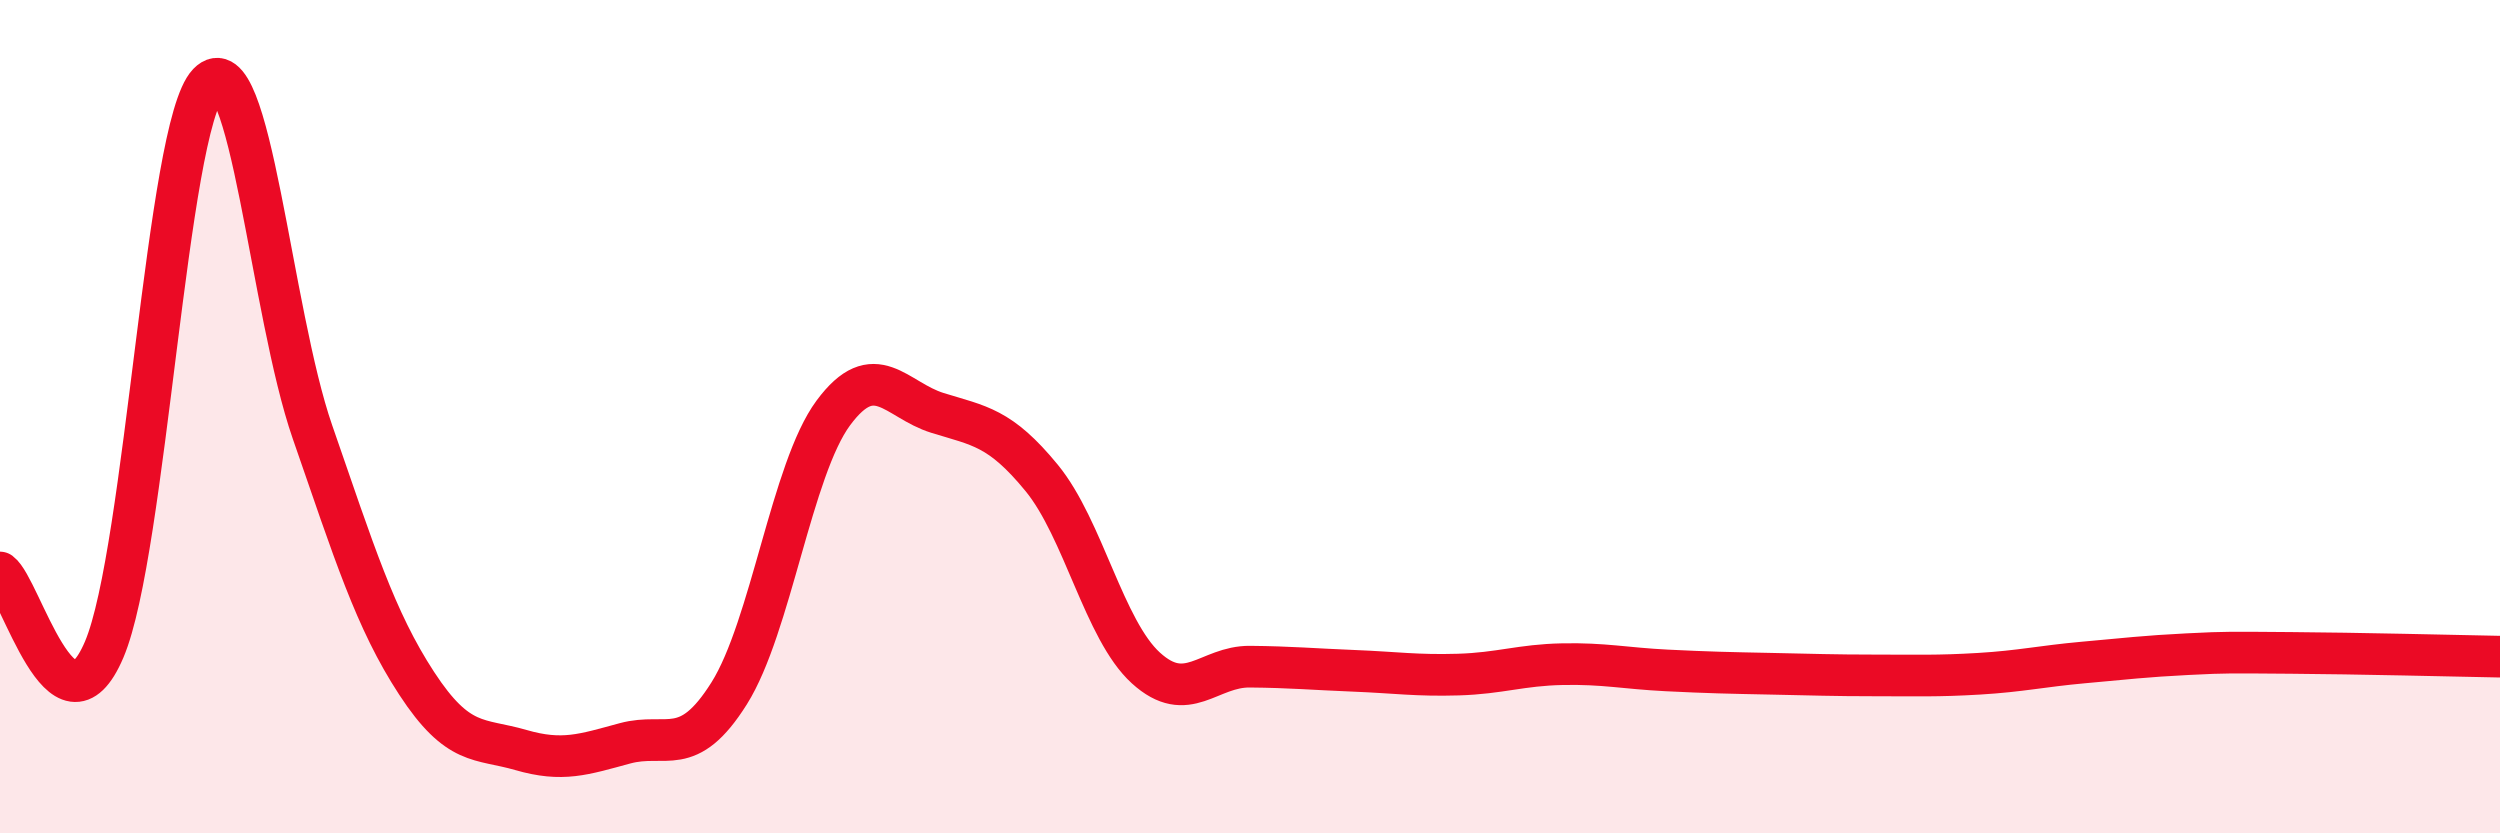
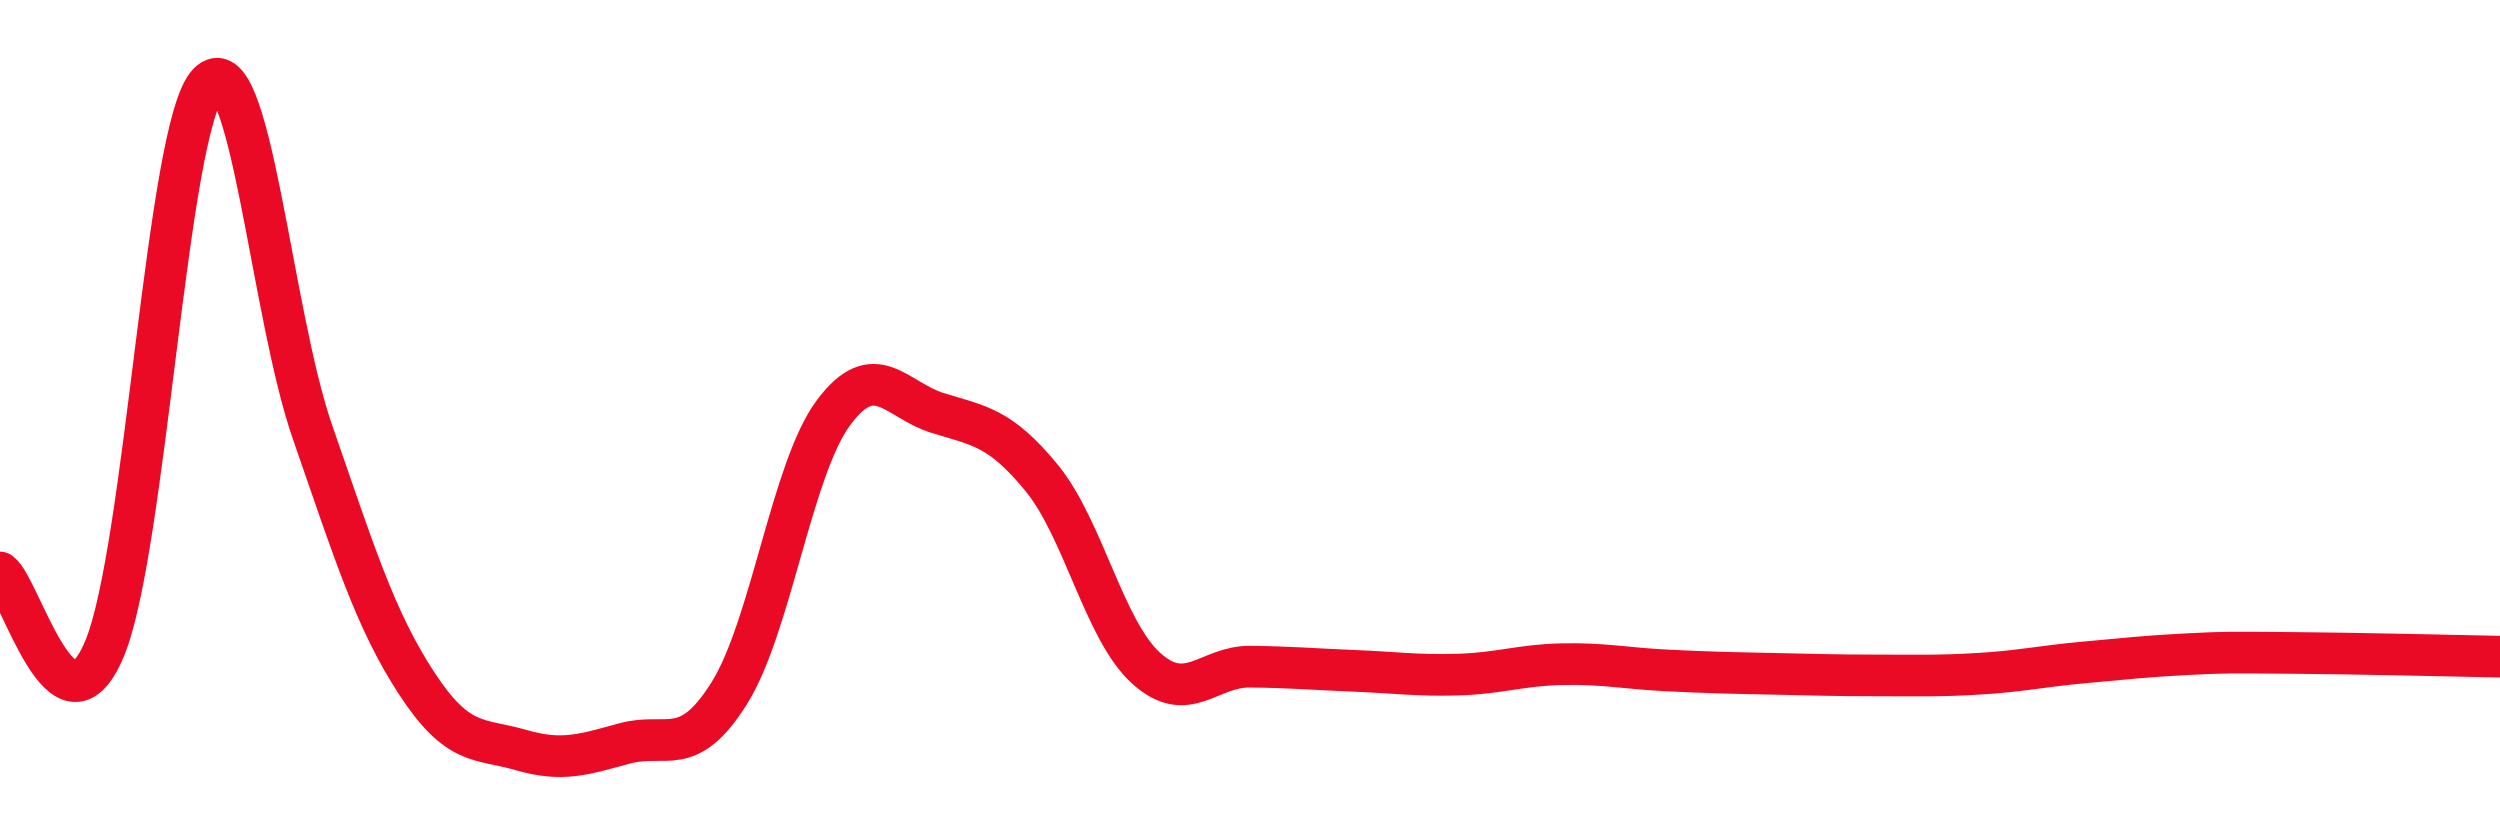
<svg xmlns="http://www.w3.org/2000/svg" width="60" height="20" viewBox="0 0 60 20">
-   <path d="M 0,13.74 C 0.5,14.11 1.5,17.94 2.5,15.59 C 3.5,13.24 4,3.04 5,2 C 6,0.96 6.5,7.49 7.5,10.37 C 8.5,13.25 9,14.87 10,16.4 C 11,17.93 11.5,17.71 12.5,18 C 13.5,18.29 14,18.11 15,17.84 C 16,17.57 16.5,18.23 17.5,16.64 C 18.5,15.05 19,11.26 20,9.91 C 21,8.56 21.5,9.6 22.5,9.91 C 23.5,10.22 24,10.25 25,11.47 C 26,12.69 26.5,15.12 27.5,16.03 C 28.5,16.94 29,15.99 30,16 C 31,16.01 31.5,16.06 32.5,16.1 C 33.5,16.14 34,16.22 35,16.19 C 36,16.16 36.5,15.96 37.5,15.94 C 38.5,15.92 39,16.04 40,16.09 C 41,16.14 41.5,16.15 42.5,16.17 C 43.5,16.19 44,16.21 45,16.21 C 46,16.21 46.5,16.23 47.5,16.17 C 48.5,16.11 49,15.99 50,15.9 C 51,15.81 51.5,15.75 52.5,15.7 C 53.5,15.65 53.5,15.66 55,15.67 C 56.5,15.68 59,15.74 60,15.76L60 20L0 20Z" fill="#EB0A25" opacity="0.1" stroke-linecap="round" stroke-linejoin="round" />
  <path d="M 0,13.74 C 0.5,14.11 1.5,17.94 2.5,15.59 C 3.5,13.24 4,3.04 5,2 C 6,0.96 6.5,7.49 7.5,10.37 C 8.5,13.25 9,14.87 10,16.4 C 11,17.93 11.5,17.71 12.5,18 C 13.5,18.29 14,18.11 15,17.84 C 16,17.57 16.5,18.23 17.5,16.64 C 18.5,15.05 19,11.26 20,9.91 C 21,8.56 21.5,9.6 22.5,9.91 C 23.5,10.22 24,10.25 25,11.47 C 26,12.69 26.5,15.12 27.5,16.03 C 28.5,16.94 29,15.99 30,16 C 31,16.01 31.5,16.06 32.5,16.1 C 33.5,16.14 34,16.22 35,16.19 C 36,16.16 36.5,15.96 37.5,15.94 C 38.5,15.92 39,16.04 40,16.09 C 41,16.14 41.5,16.15 42.5,16.17 C 43.5,16.19 44,16.21 45,16.21 C 46,16.21 46.5,16.23 47.5,16.17 C 48.5,16.11 49,15.99 50,15.9 C 51,15.81 51.5,15.75 52.5,15.7 C 53.5,15.65 53.5,15.66 55,15.67 C 56.5,15.68 59,15.74 60,15.76" stroke="#EB0A25" stroke-width="1" fill="none" stroke-linecap="round" stroke-linejoin="round" />
</svg>